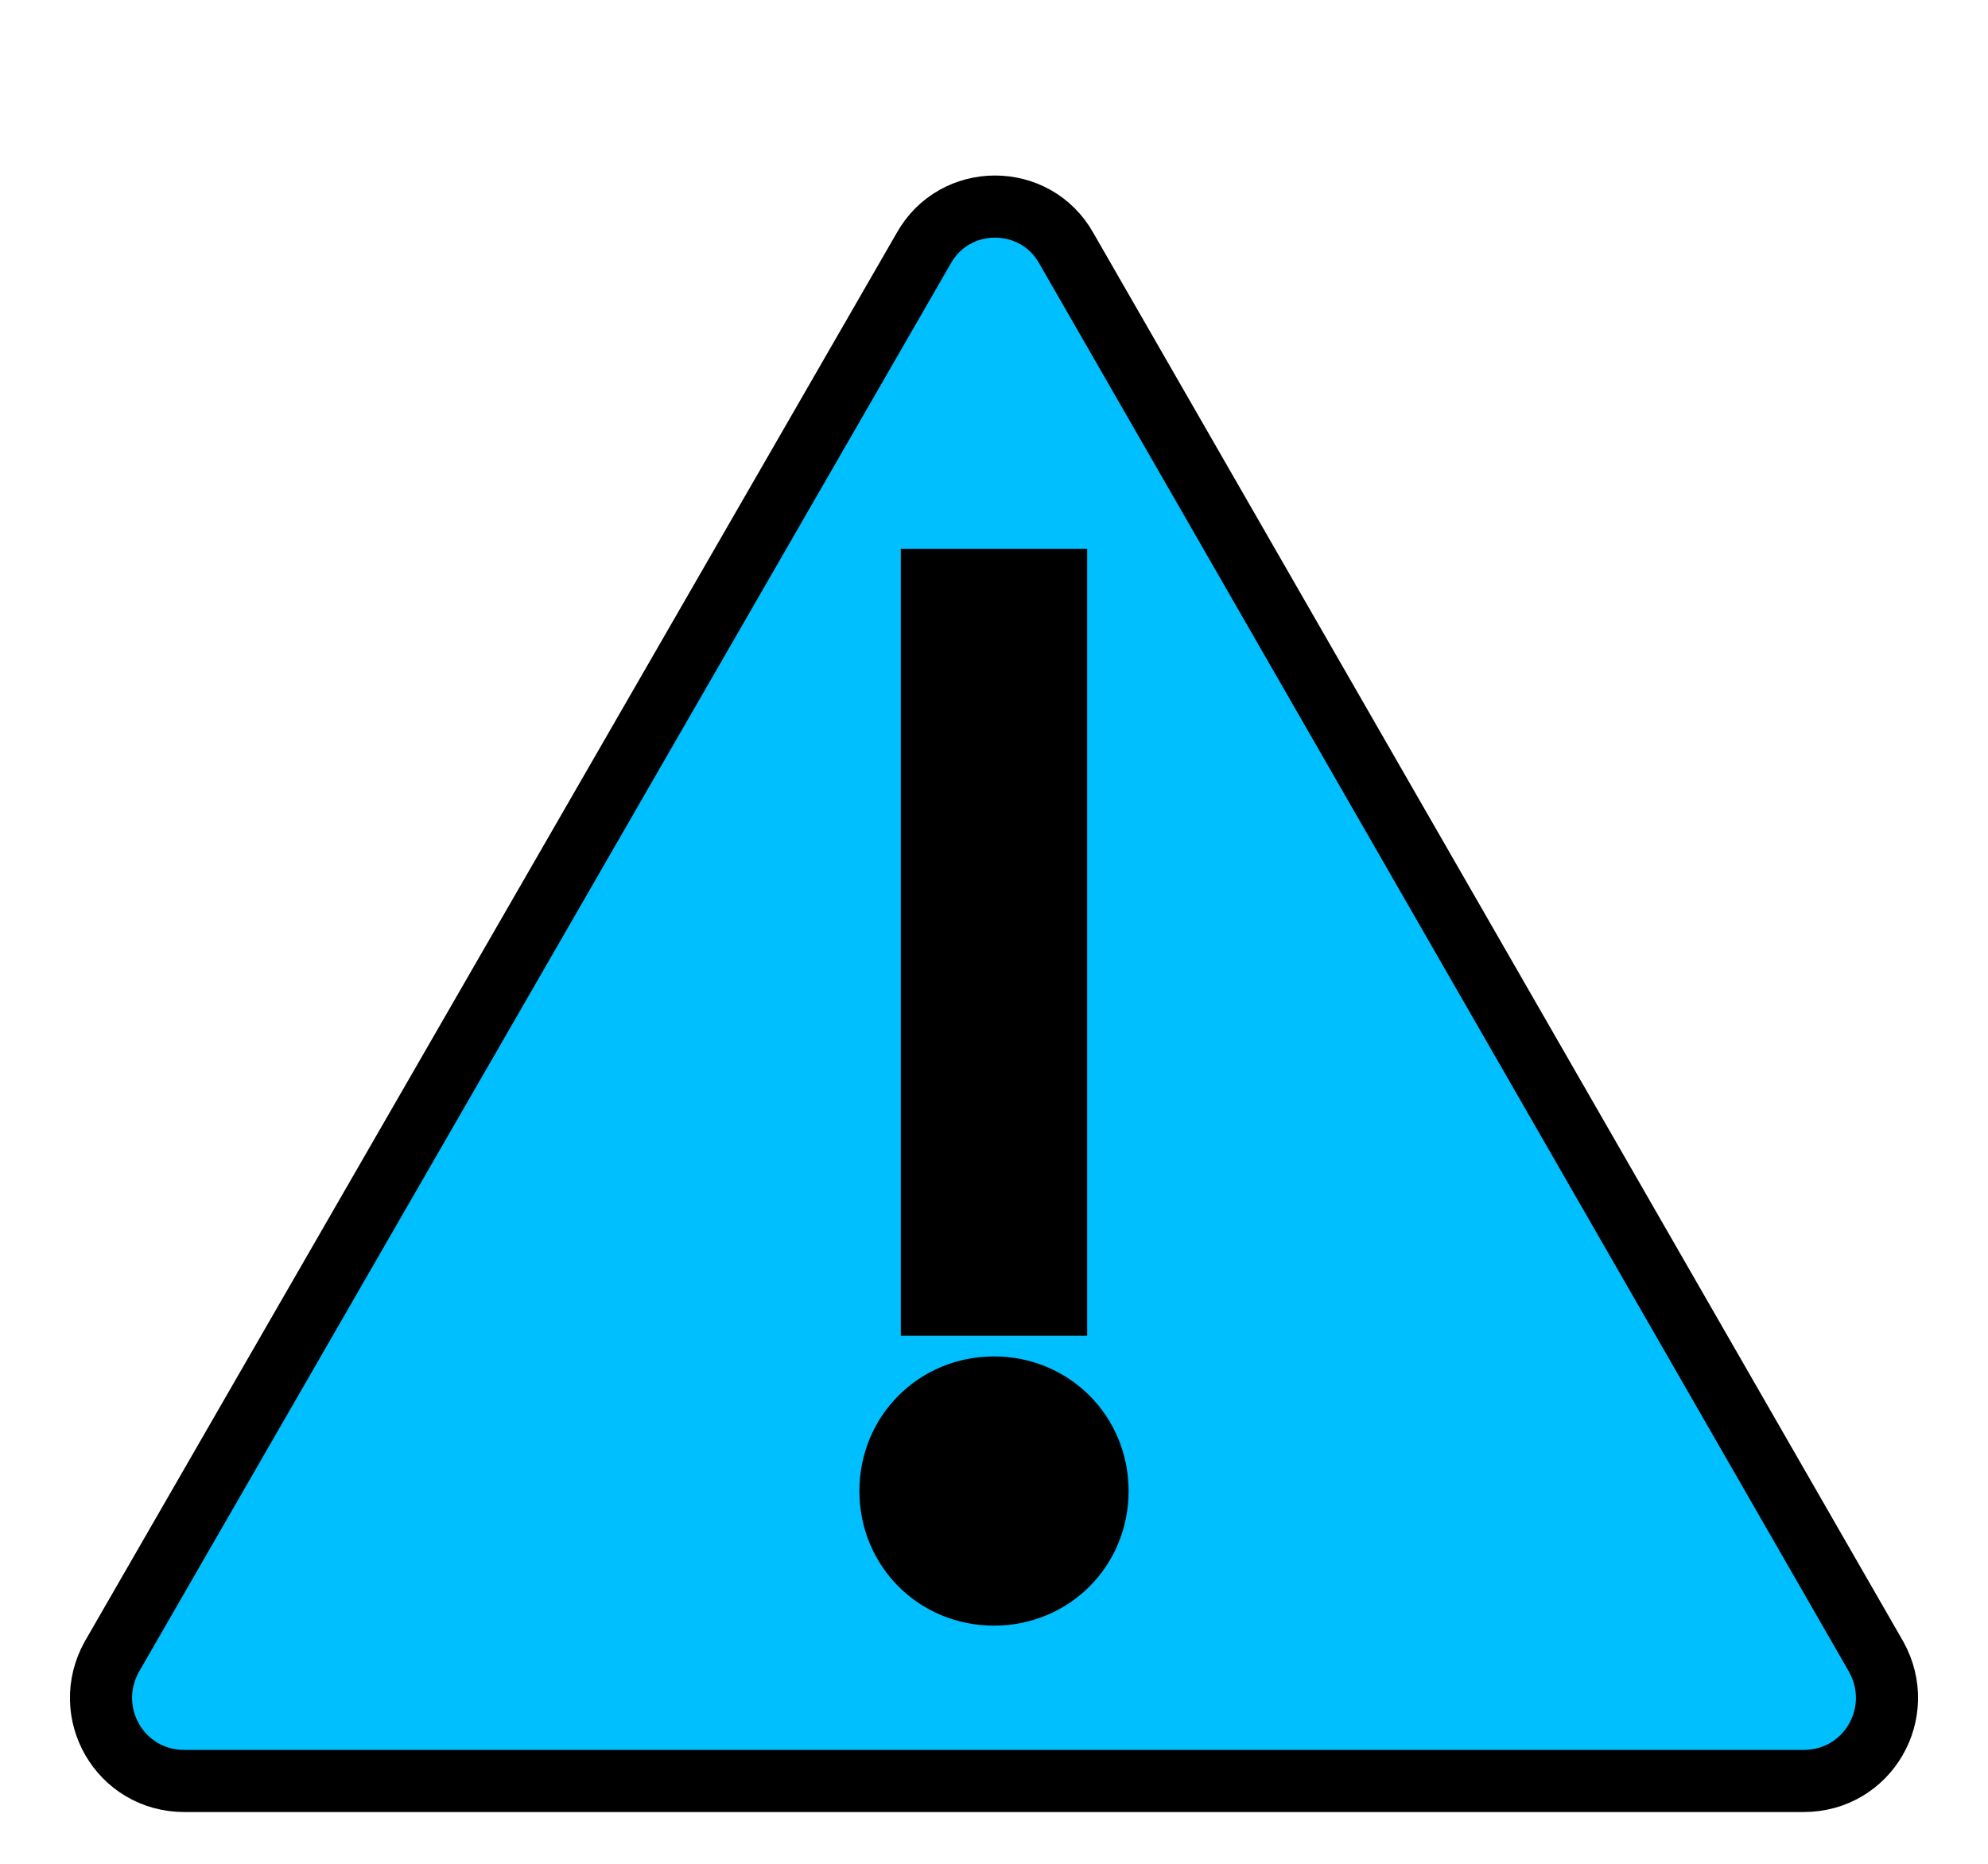
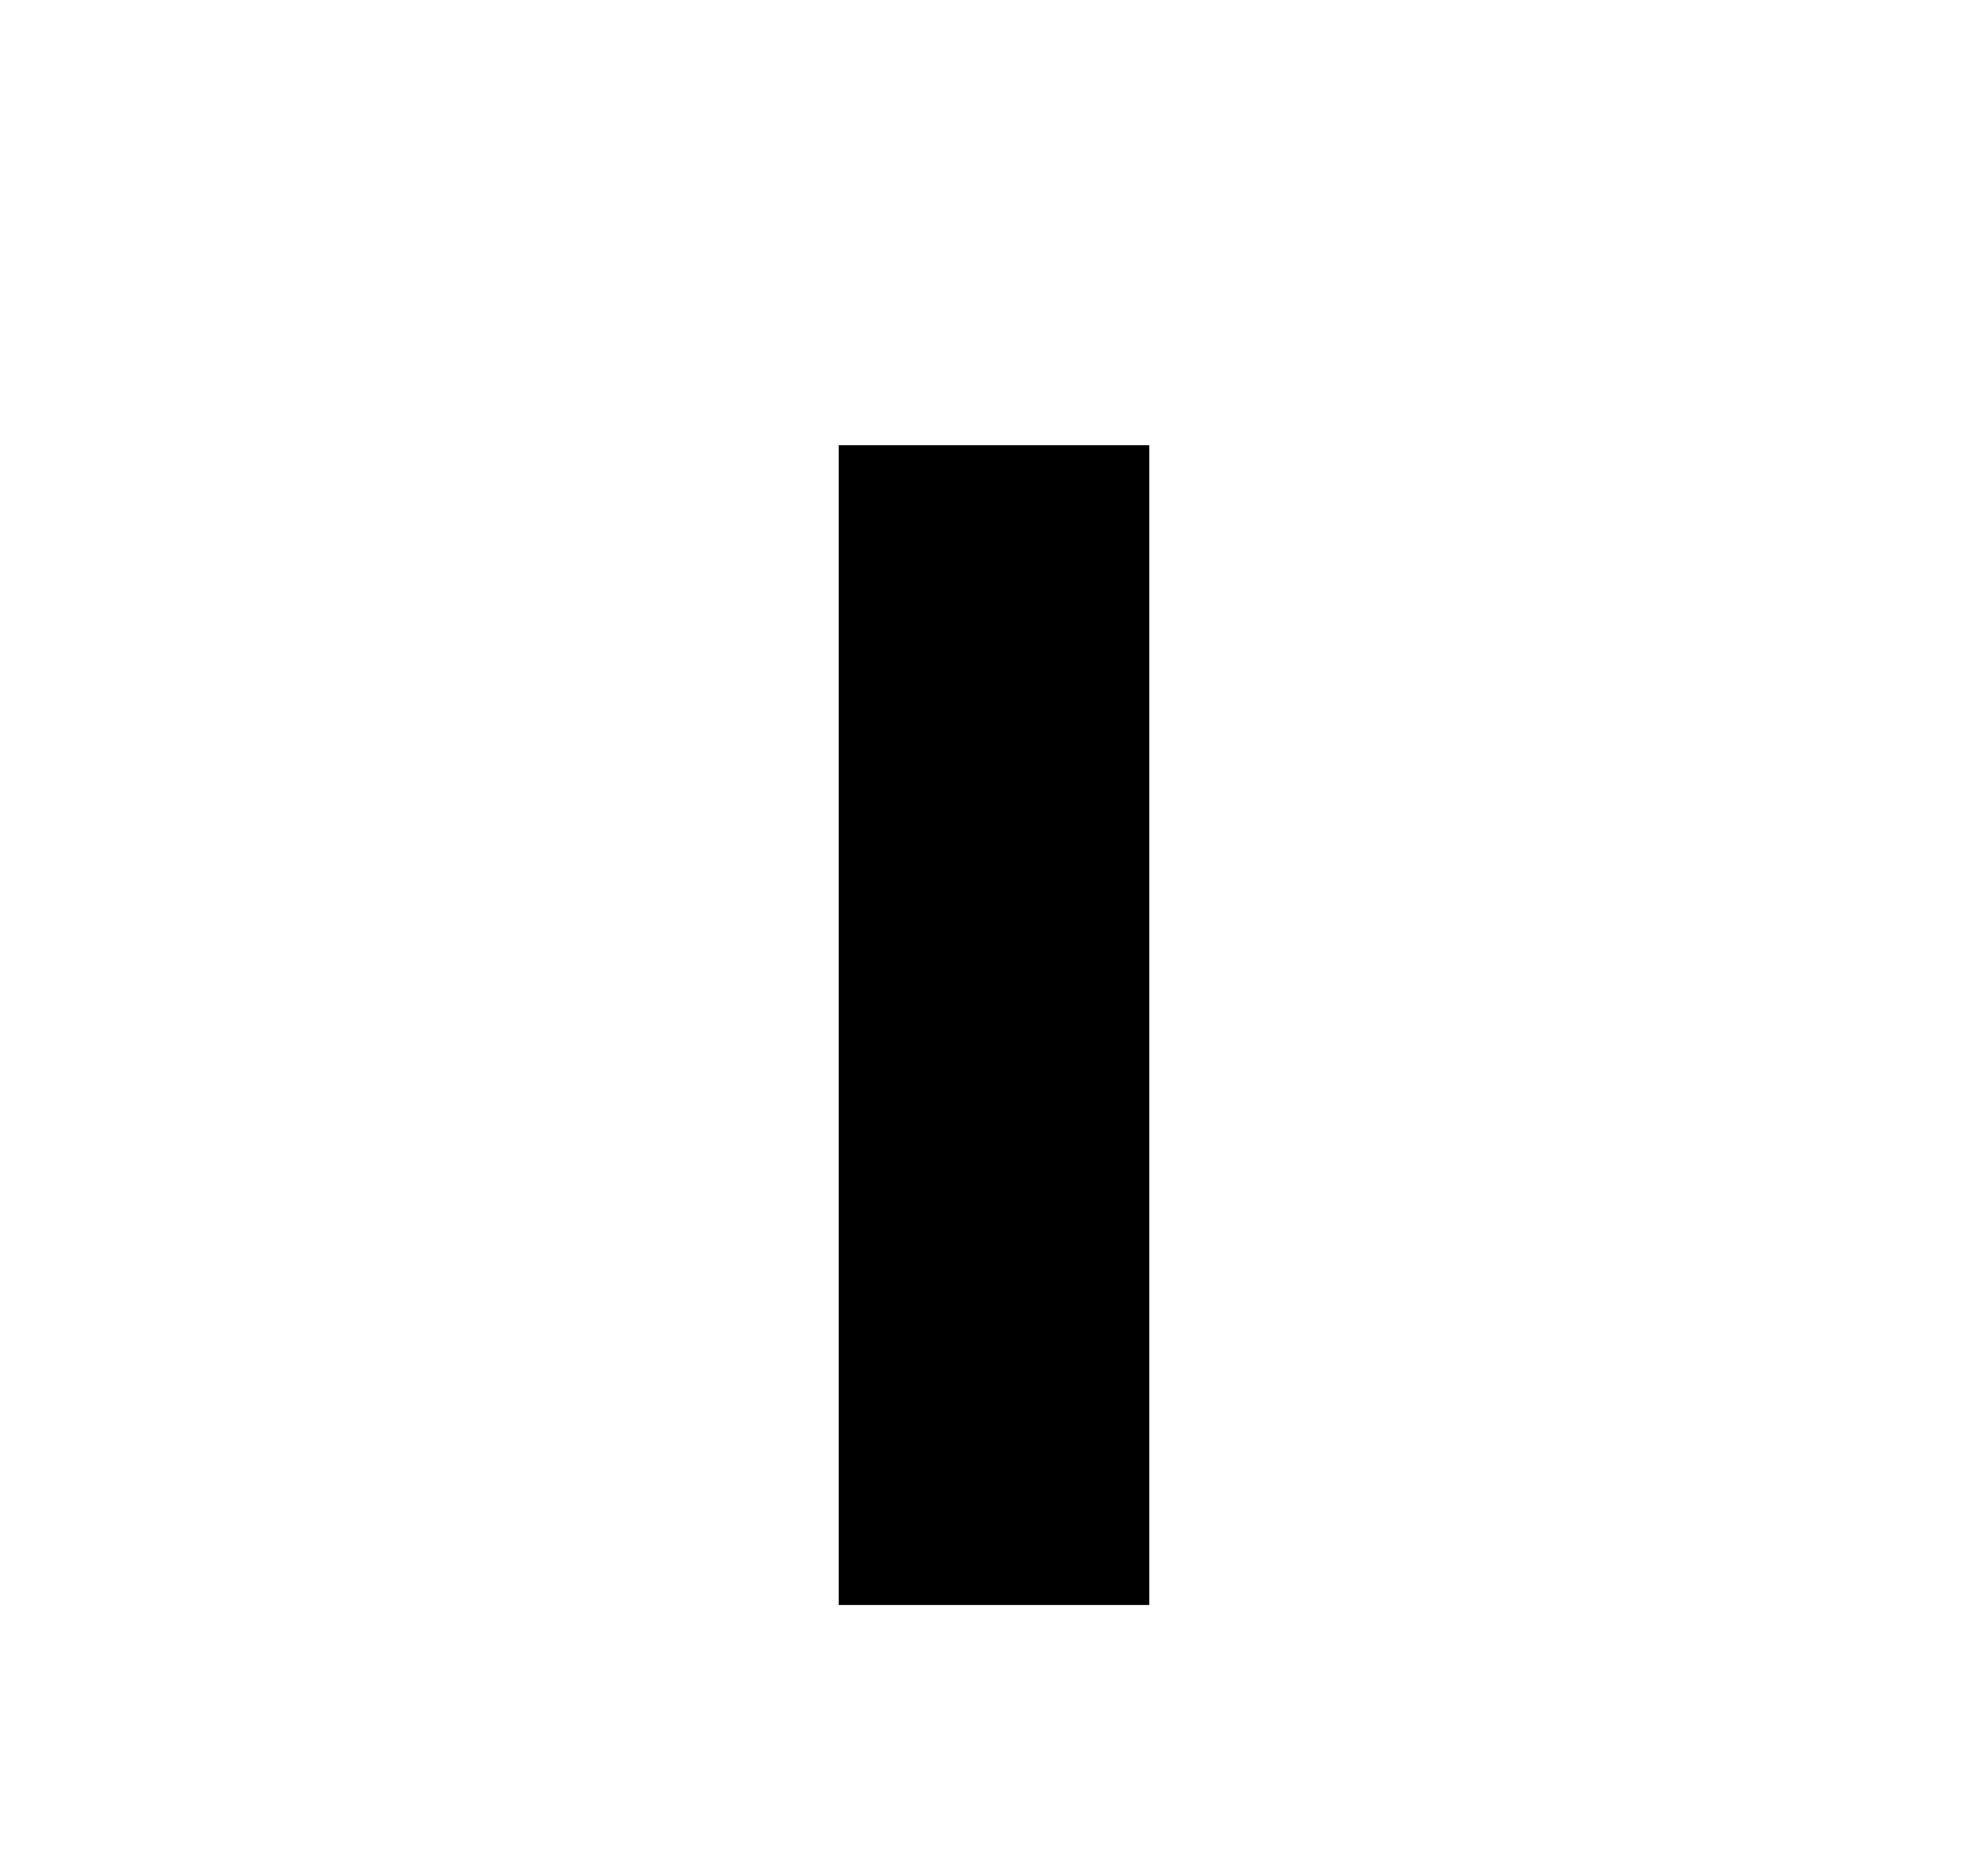
<svg xmlns="http://www.w3.org/2000/svg" viewBox="0 0 96 90" id="Icons_Warning" overflow="hidden" fill="deepskyblue" stroke="black">
  <rect fill="black" x="41" y="22" height="55" width="14" />
-   <path stroke-width="3" stroke="black" d="M90.6 80 51.5 12C50 9.3 46.1 9.3 44.6 12L5.4 80C3.9 82.7 5.8 86 8.9 86L48 86 87.1 86C90.2 86 92.1 82.7 90.6 80ZM45 28 51 28 51 63 45 63 45 28ZM48 77C45.2 77 43 74.8 43 72 43 69.2 45.2 67 48 67 50.8 67 53 69.2 53 72 53 74.8 50.8 77 48 77Z" />
</svg>